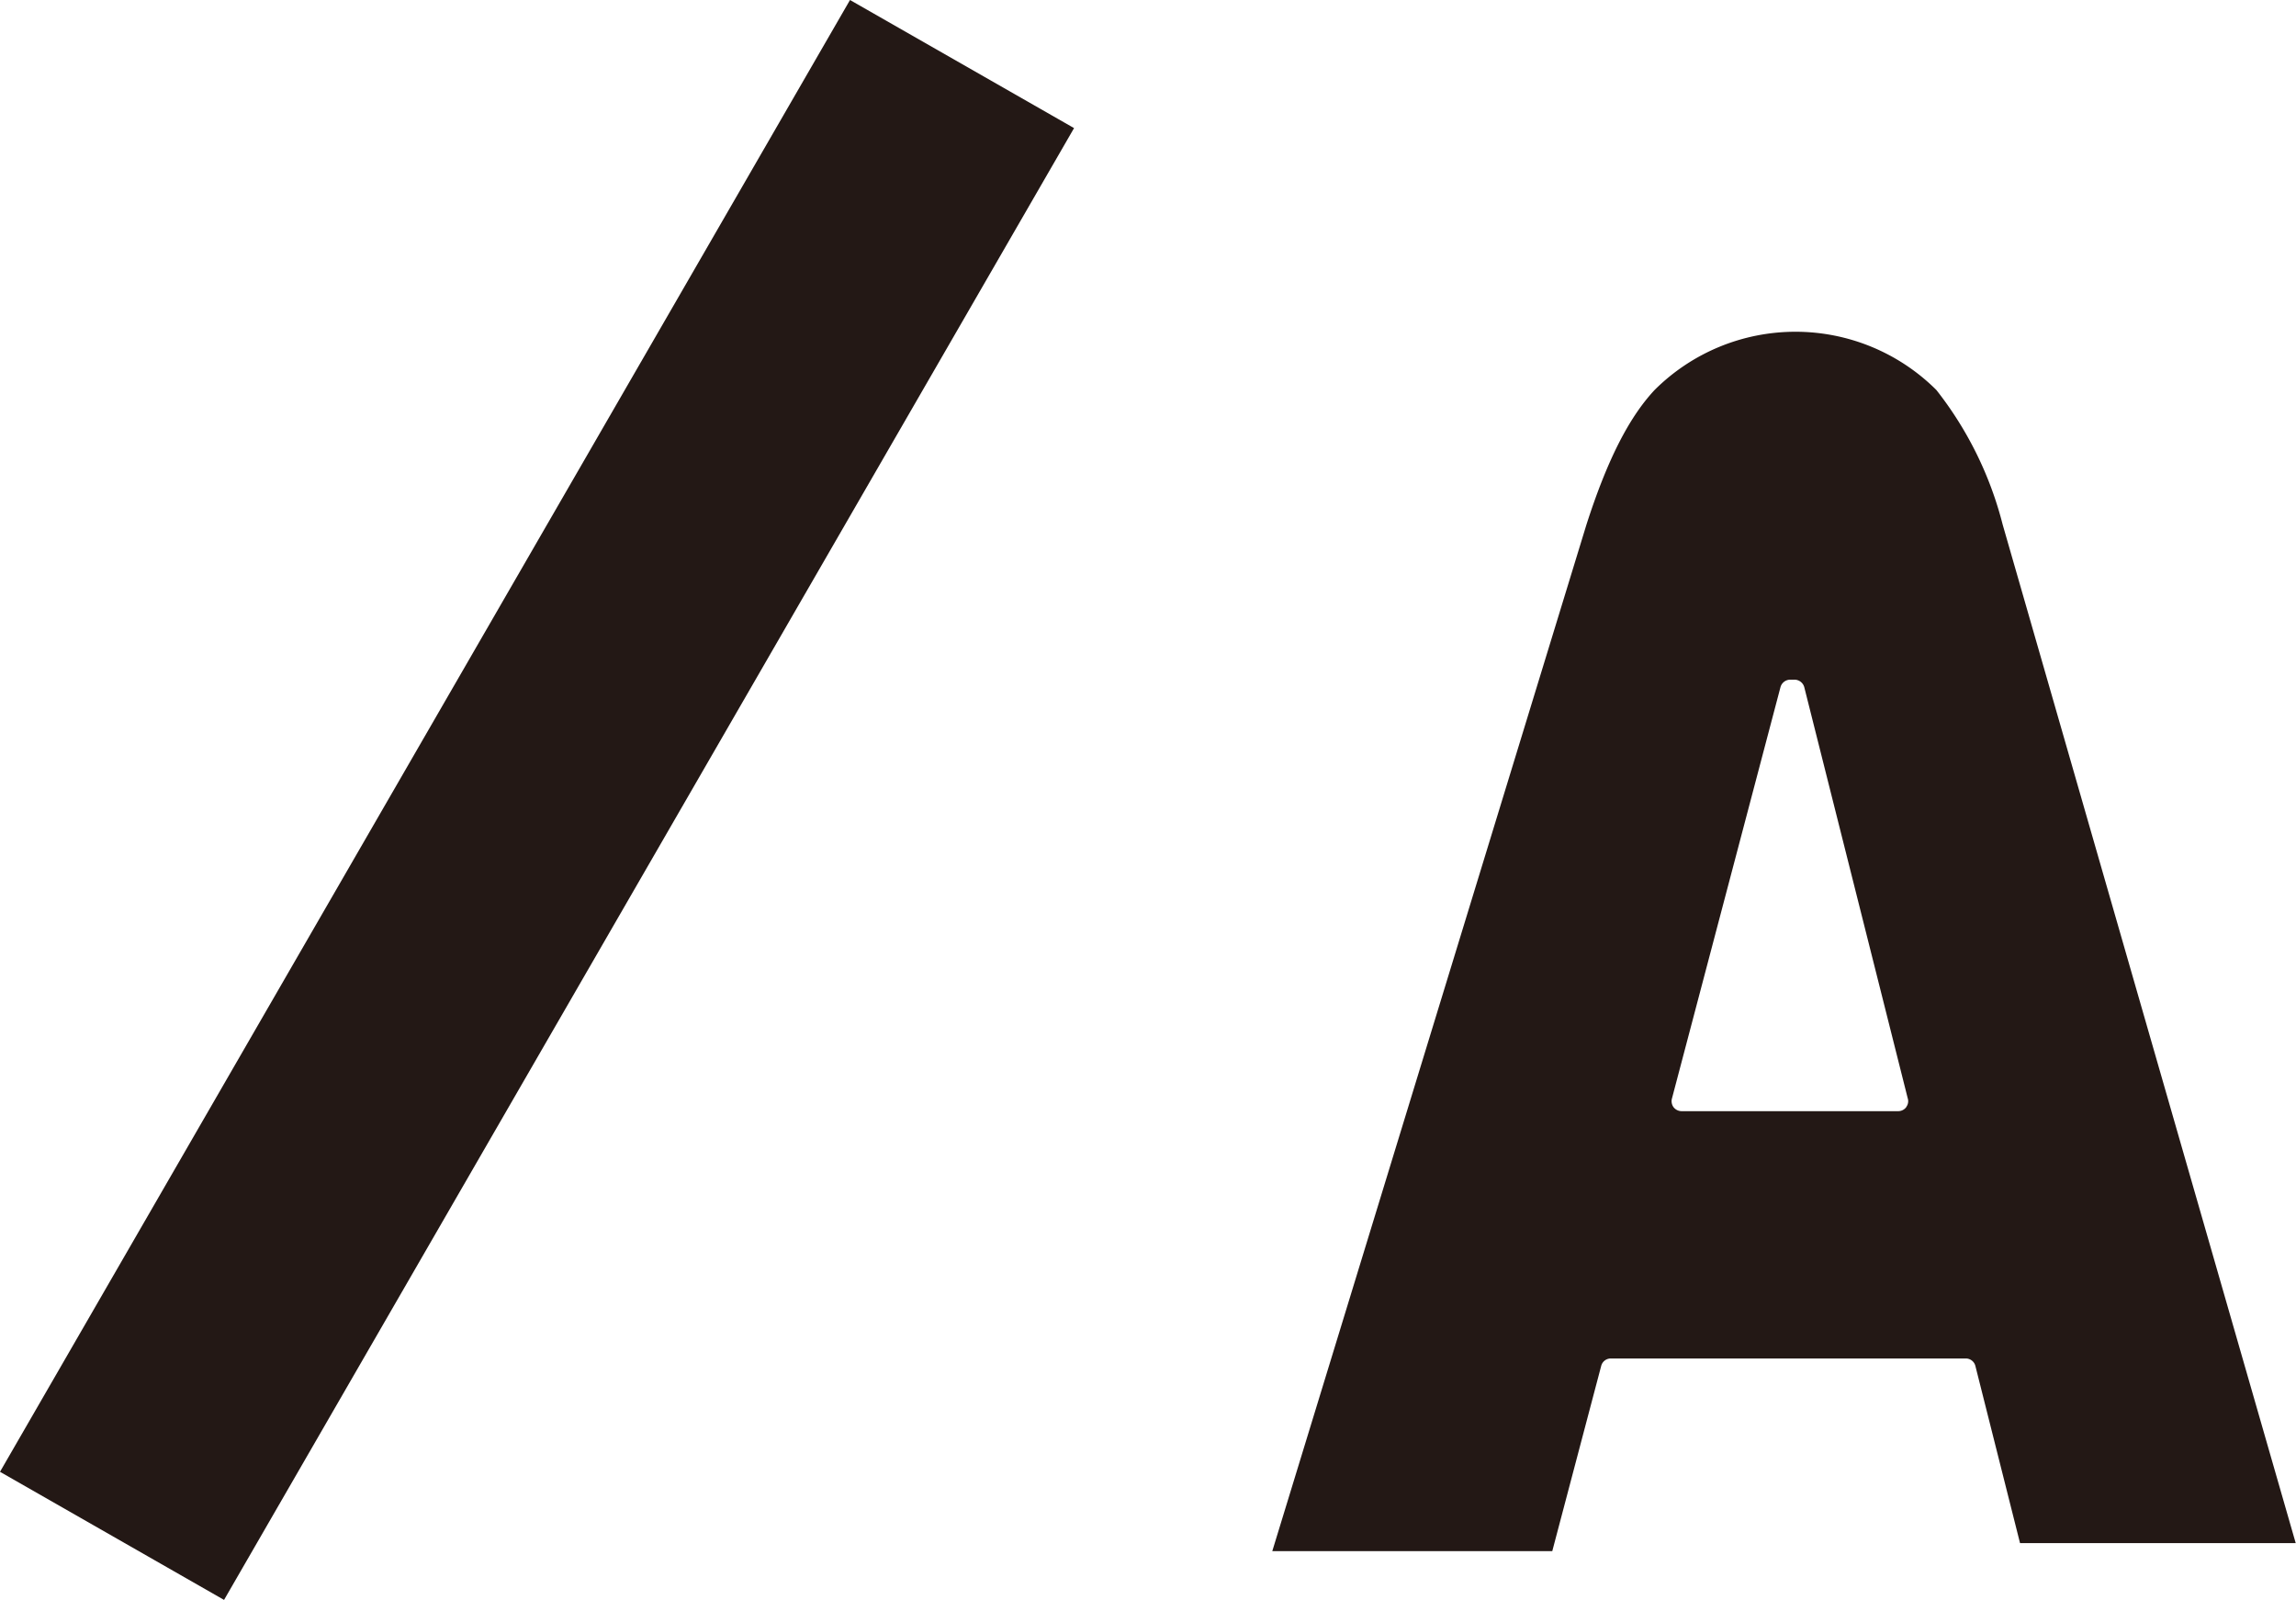
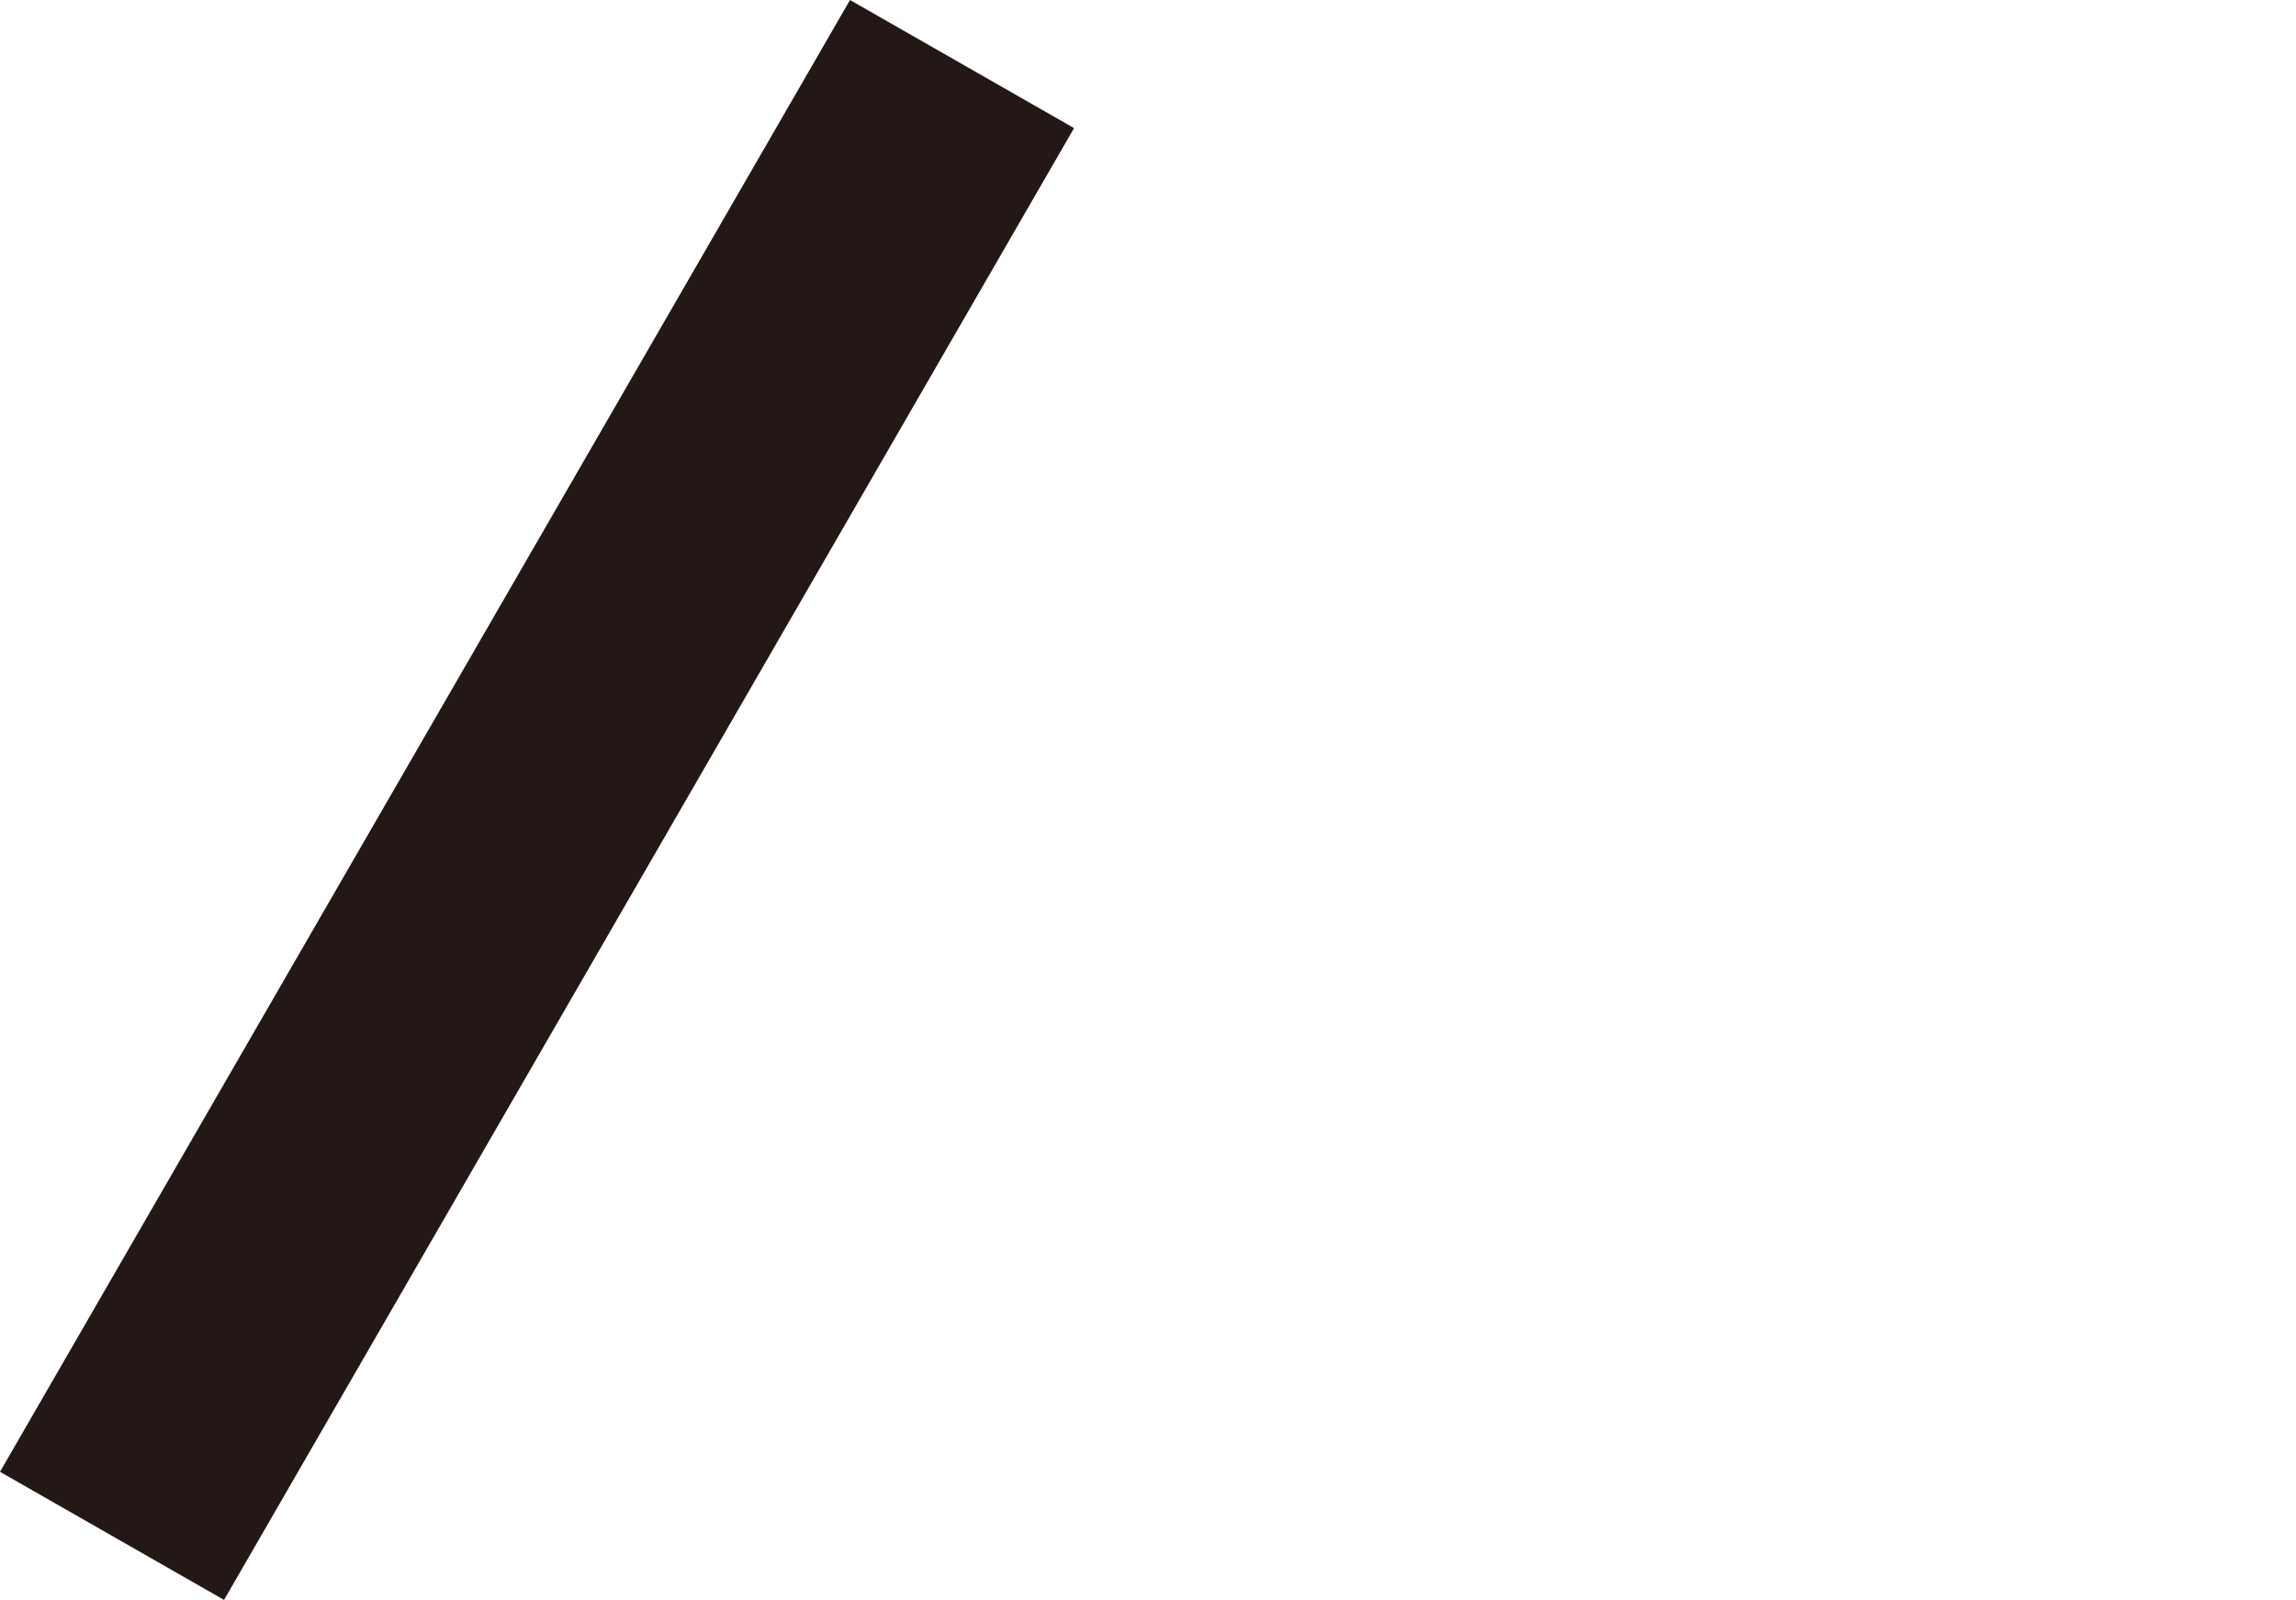
<svg xmlns="http://www.w3.org/2000/svg" width="160.07" height="111.53" viewBox="0 0 160.07 111.53">
  <defs>
    <style>.cls-1{fill:#231815;}</style>
  </defs>
  <title>アセット 1</title>
  <g id="レイヤー_2" data-name="レイヤー 2">
    <g id="レイヤー_1-2" data-name="レイヤー 1">
      <path class="cls-1" d="M15.62,111.53,0,102.6,59.26,0,74.88,8.93Z" />
-       <path class="cls-1" d="M135,27.19a13.91,13.91,0,0,0-19.65,0c-1.8,1.93-3.31,4.91-4.75,9.39l-21.9,71.55h19.52l3.41-12.91a.69.69,0,0,1,.67-.52h24.75a.69.69,0,0,1,.67.53l3.11,12.34h19.22l-20.43-71A25.23,25.23,0,0,0,135,27.19Zm-2.11,50a.7.7,0,0,1-.55.27h-15.1a.72.72,0,0,1-.56-.27.71.71,0,0,1-.12-.6l7.57-28.69a.71.71,0,0,1,.68-.52h.3a.71.71,0,0,1,.68.53L133,76.56A.66.66,0,0,1,132.91,77.15Z" />
    </g>
  </g>
</svg>